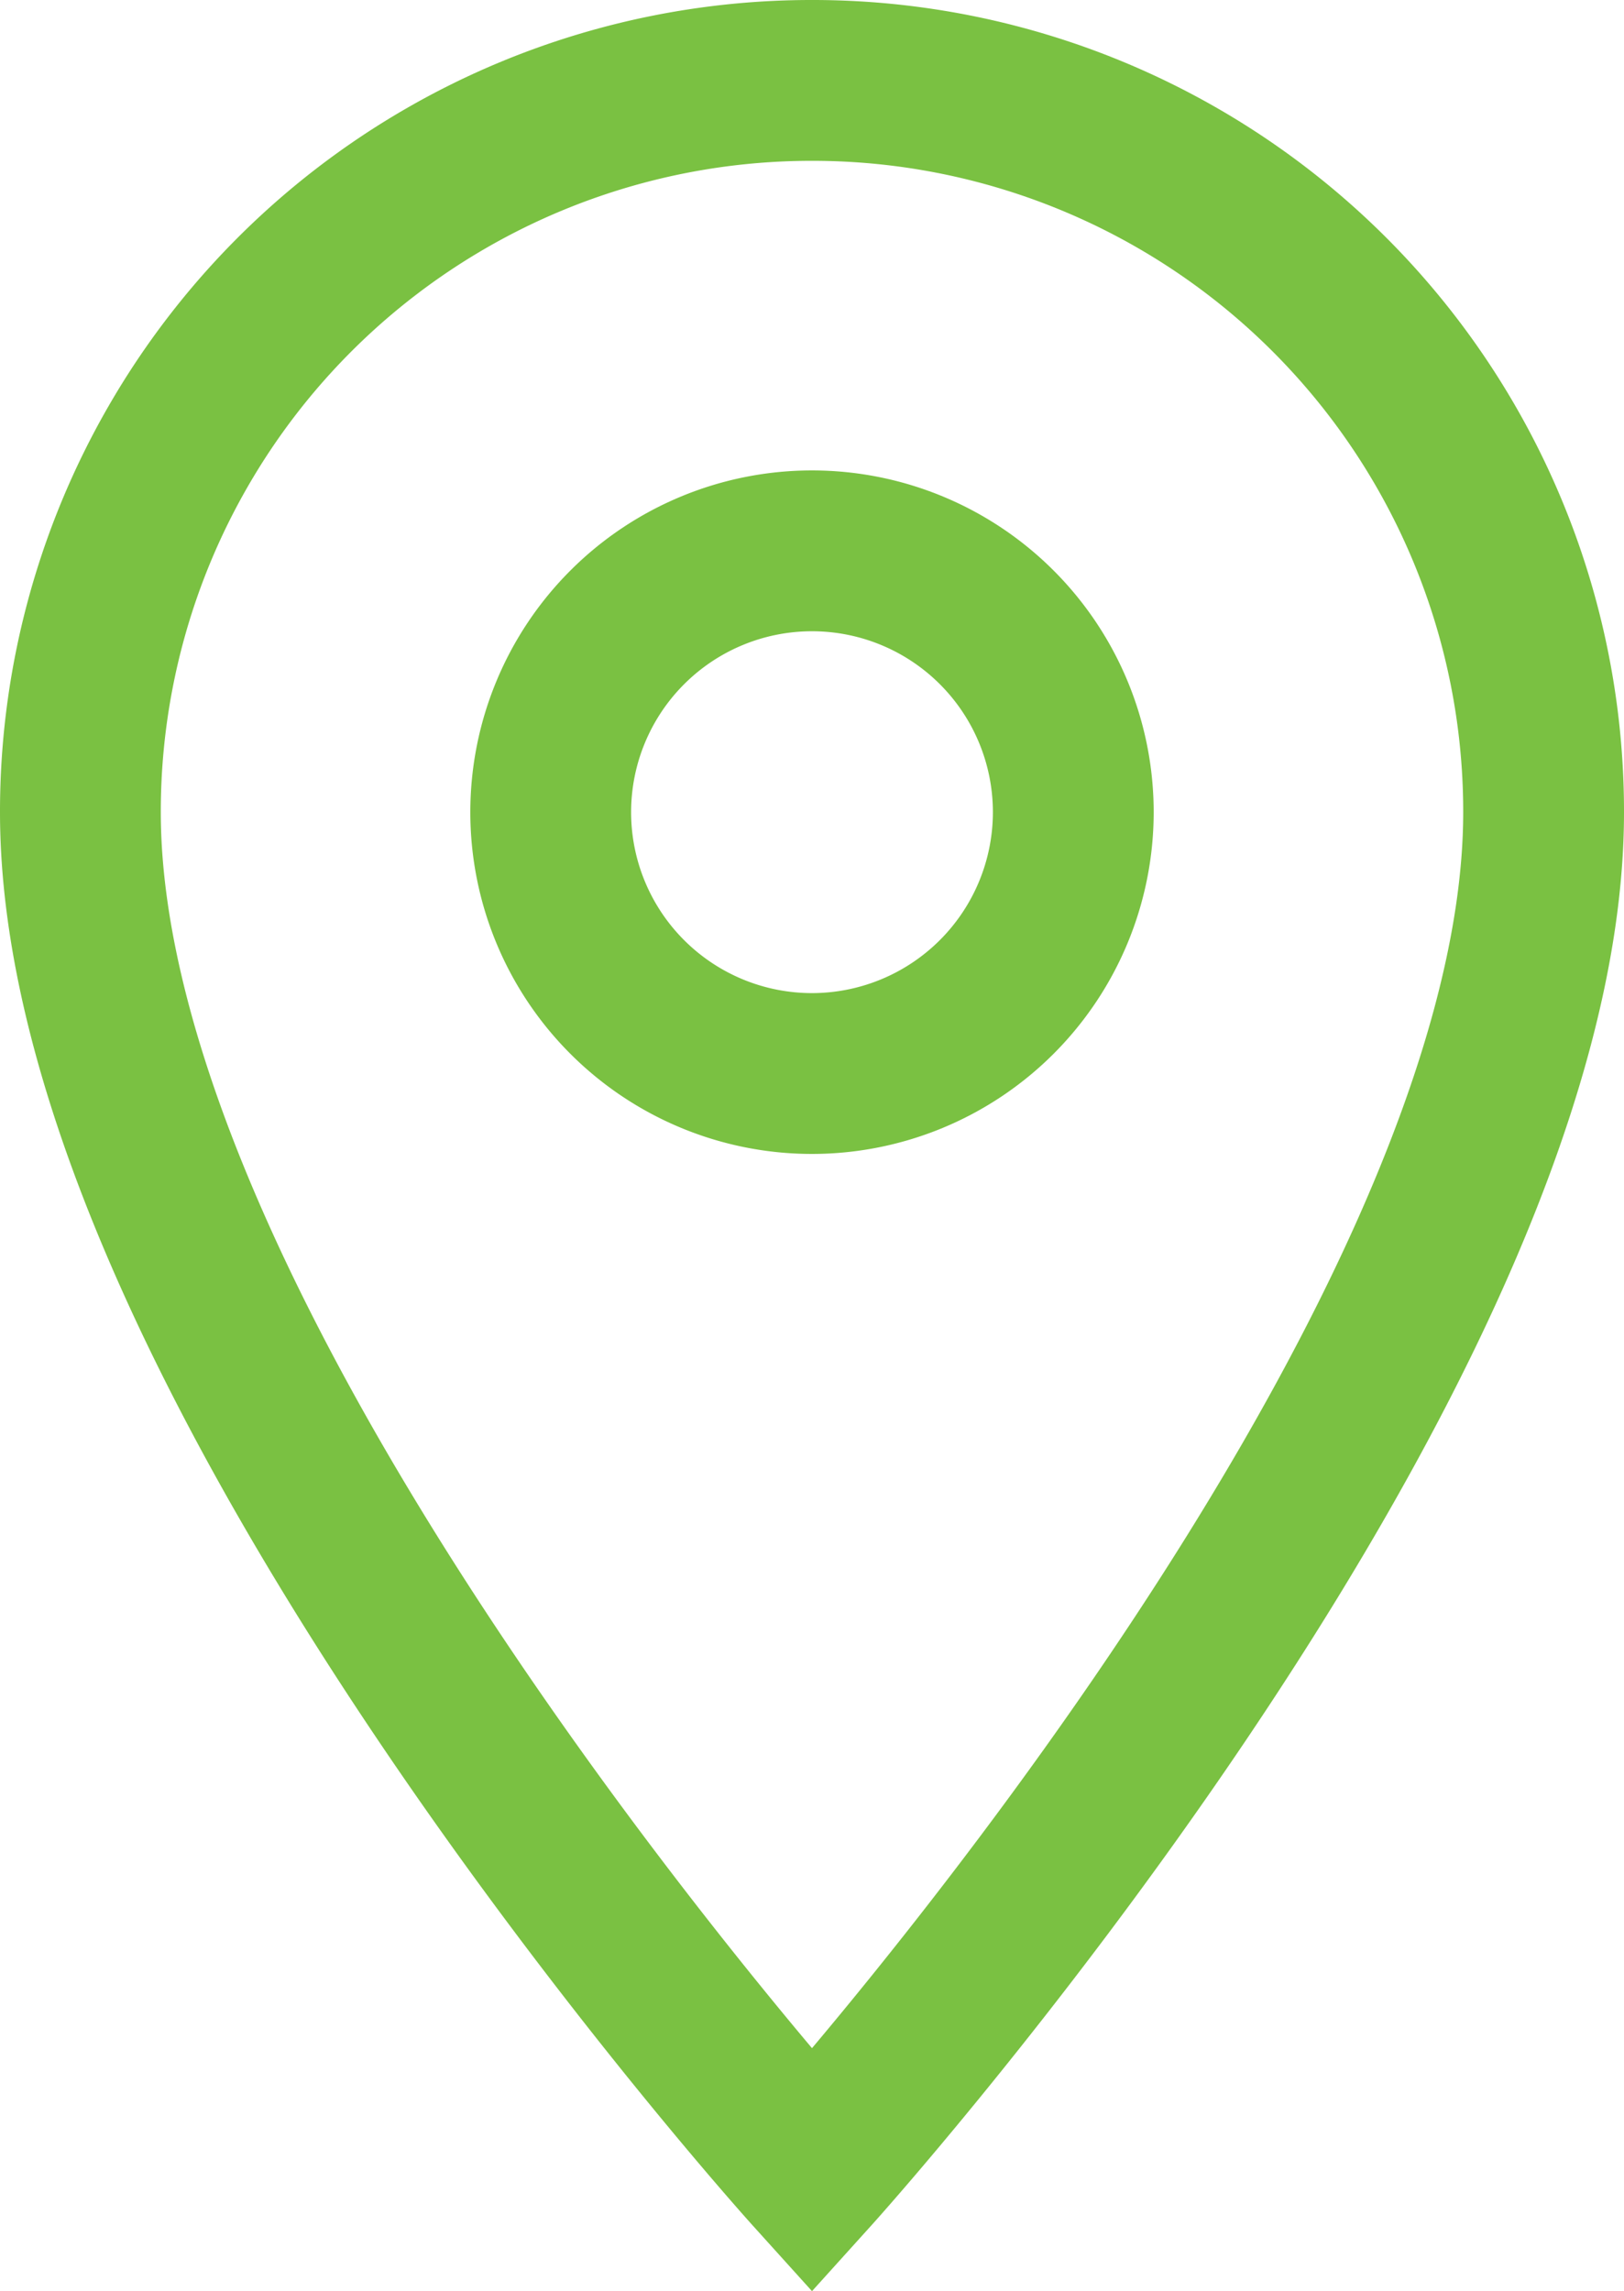
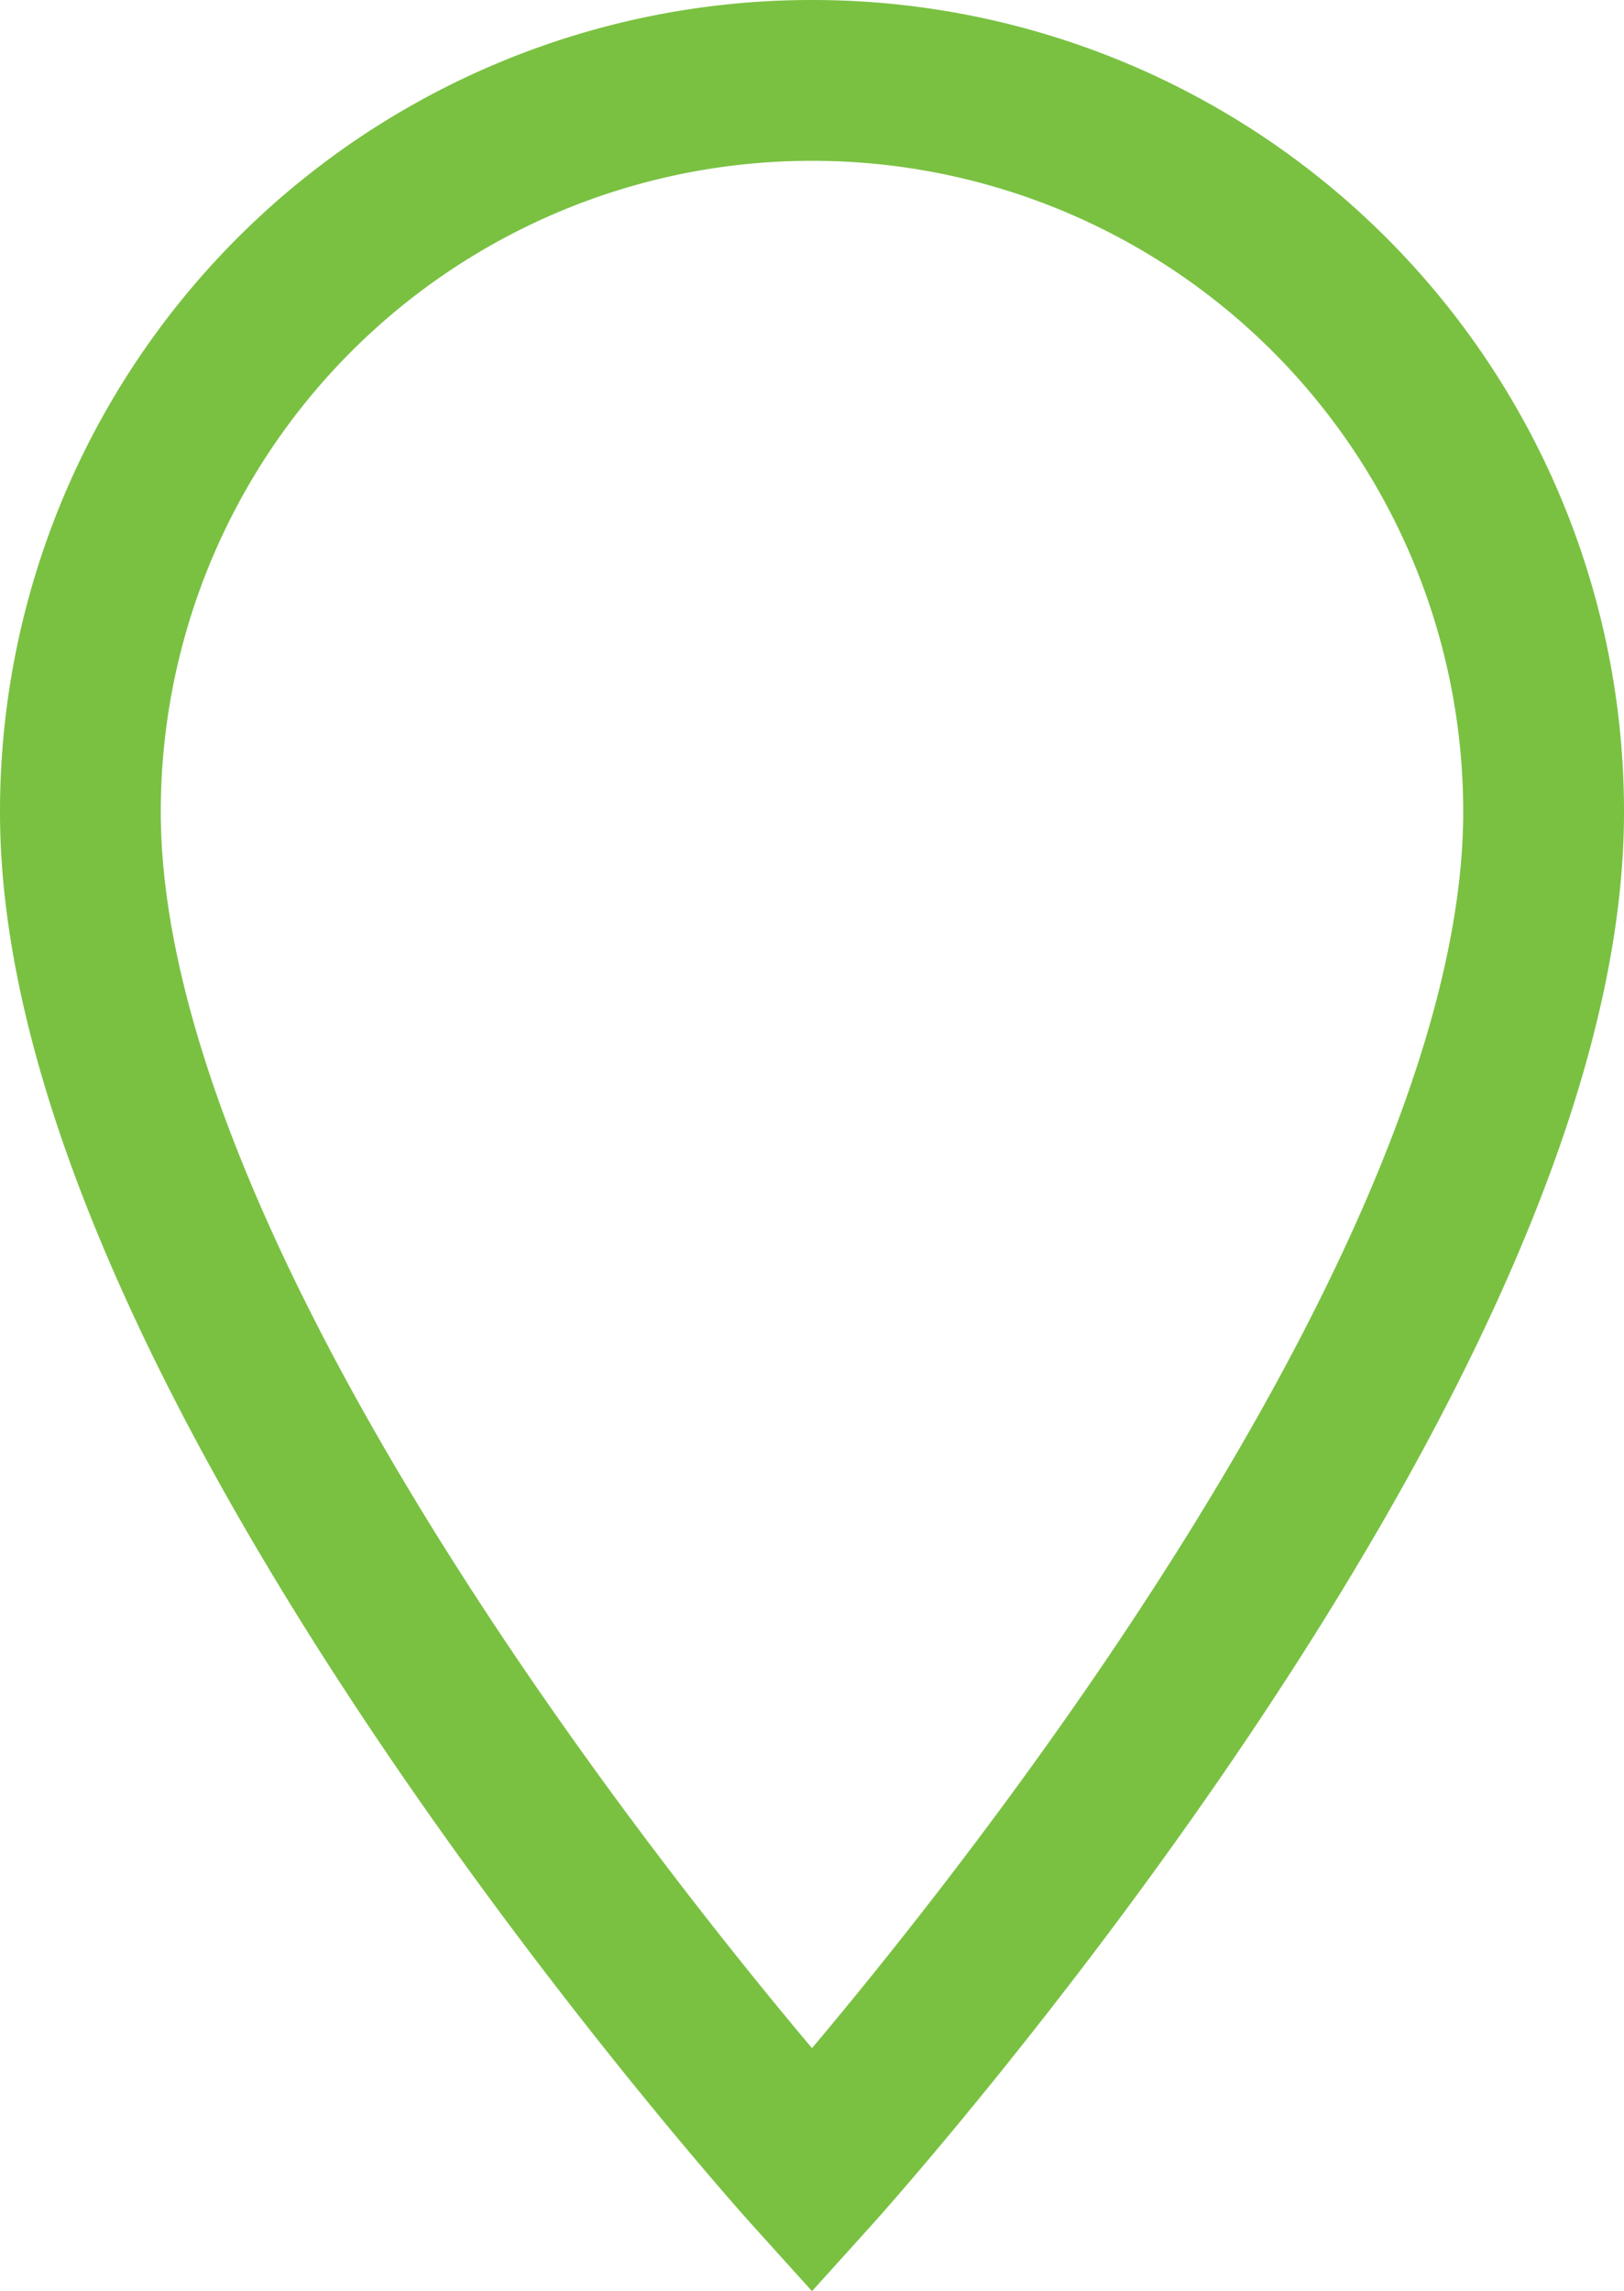
<svg xmlns="http://www.w3.org/2000/svg" width="30.3" height="42.738" viewBox="0 0 30.3 42.738">
-   <path id="Icon_material-location-on" data-name="Icon material-location-on" d="M21.15,3A13.64,13.64,0,0,0,7.5,16.65C7.5,26.887,21.15,42,21.15,42S34.8,26.887,34.8,16.65A13.64,13.64,0,0,0,21.15,3Zm0,18.525a4.875,4.875,0,1,1,4.875-4.875A4.877,4.877,0,0,1,21.15,21.525Z" transform="translate(-6 -1.5)" fill="none" stroke="#7ac142" stroke-width="3" />
+   <path id="Icon_material-location-on" data-name="Icon material-location-on" d="M21.15,3A13.64,13.64,0,0,0,7.5,16.65C7.5,26.887,21.15,42,21.15,42S34.8,26.887,34.8,16.65A13.64,13.64,0,0,0,21.15,3Zm0,18.525A4.877,4.877,0,0,1,21.15,21.525Z" transform="translate(-6 -1.5)" fill="none" stroke="#7ac142" stroke-width="3" />
</svg>